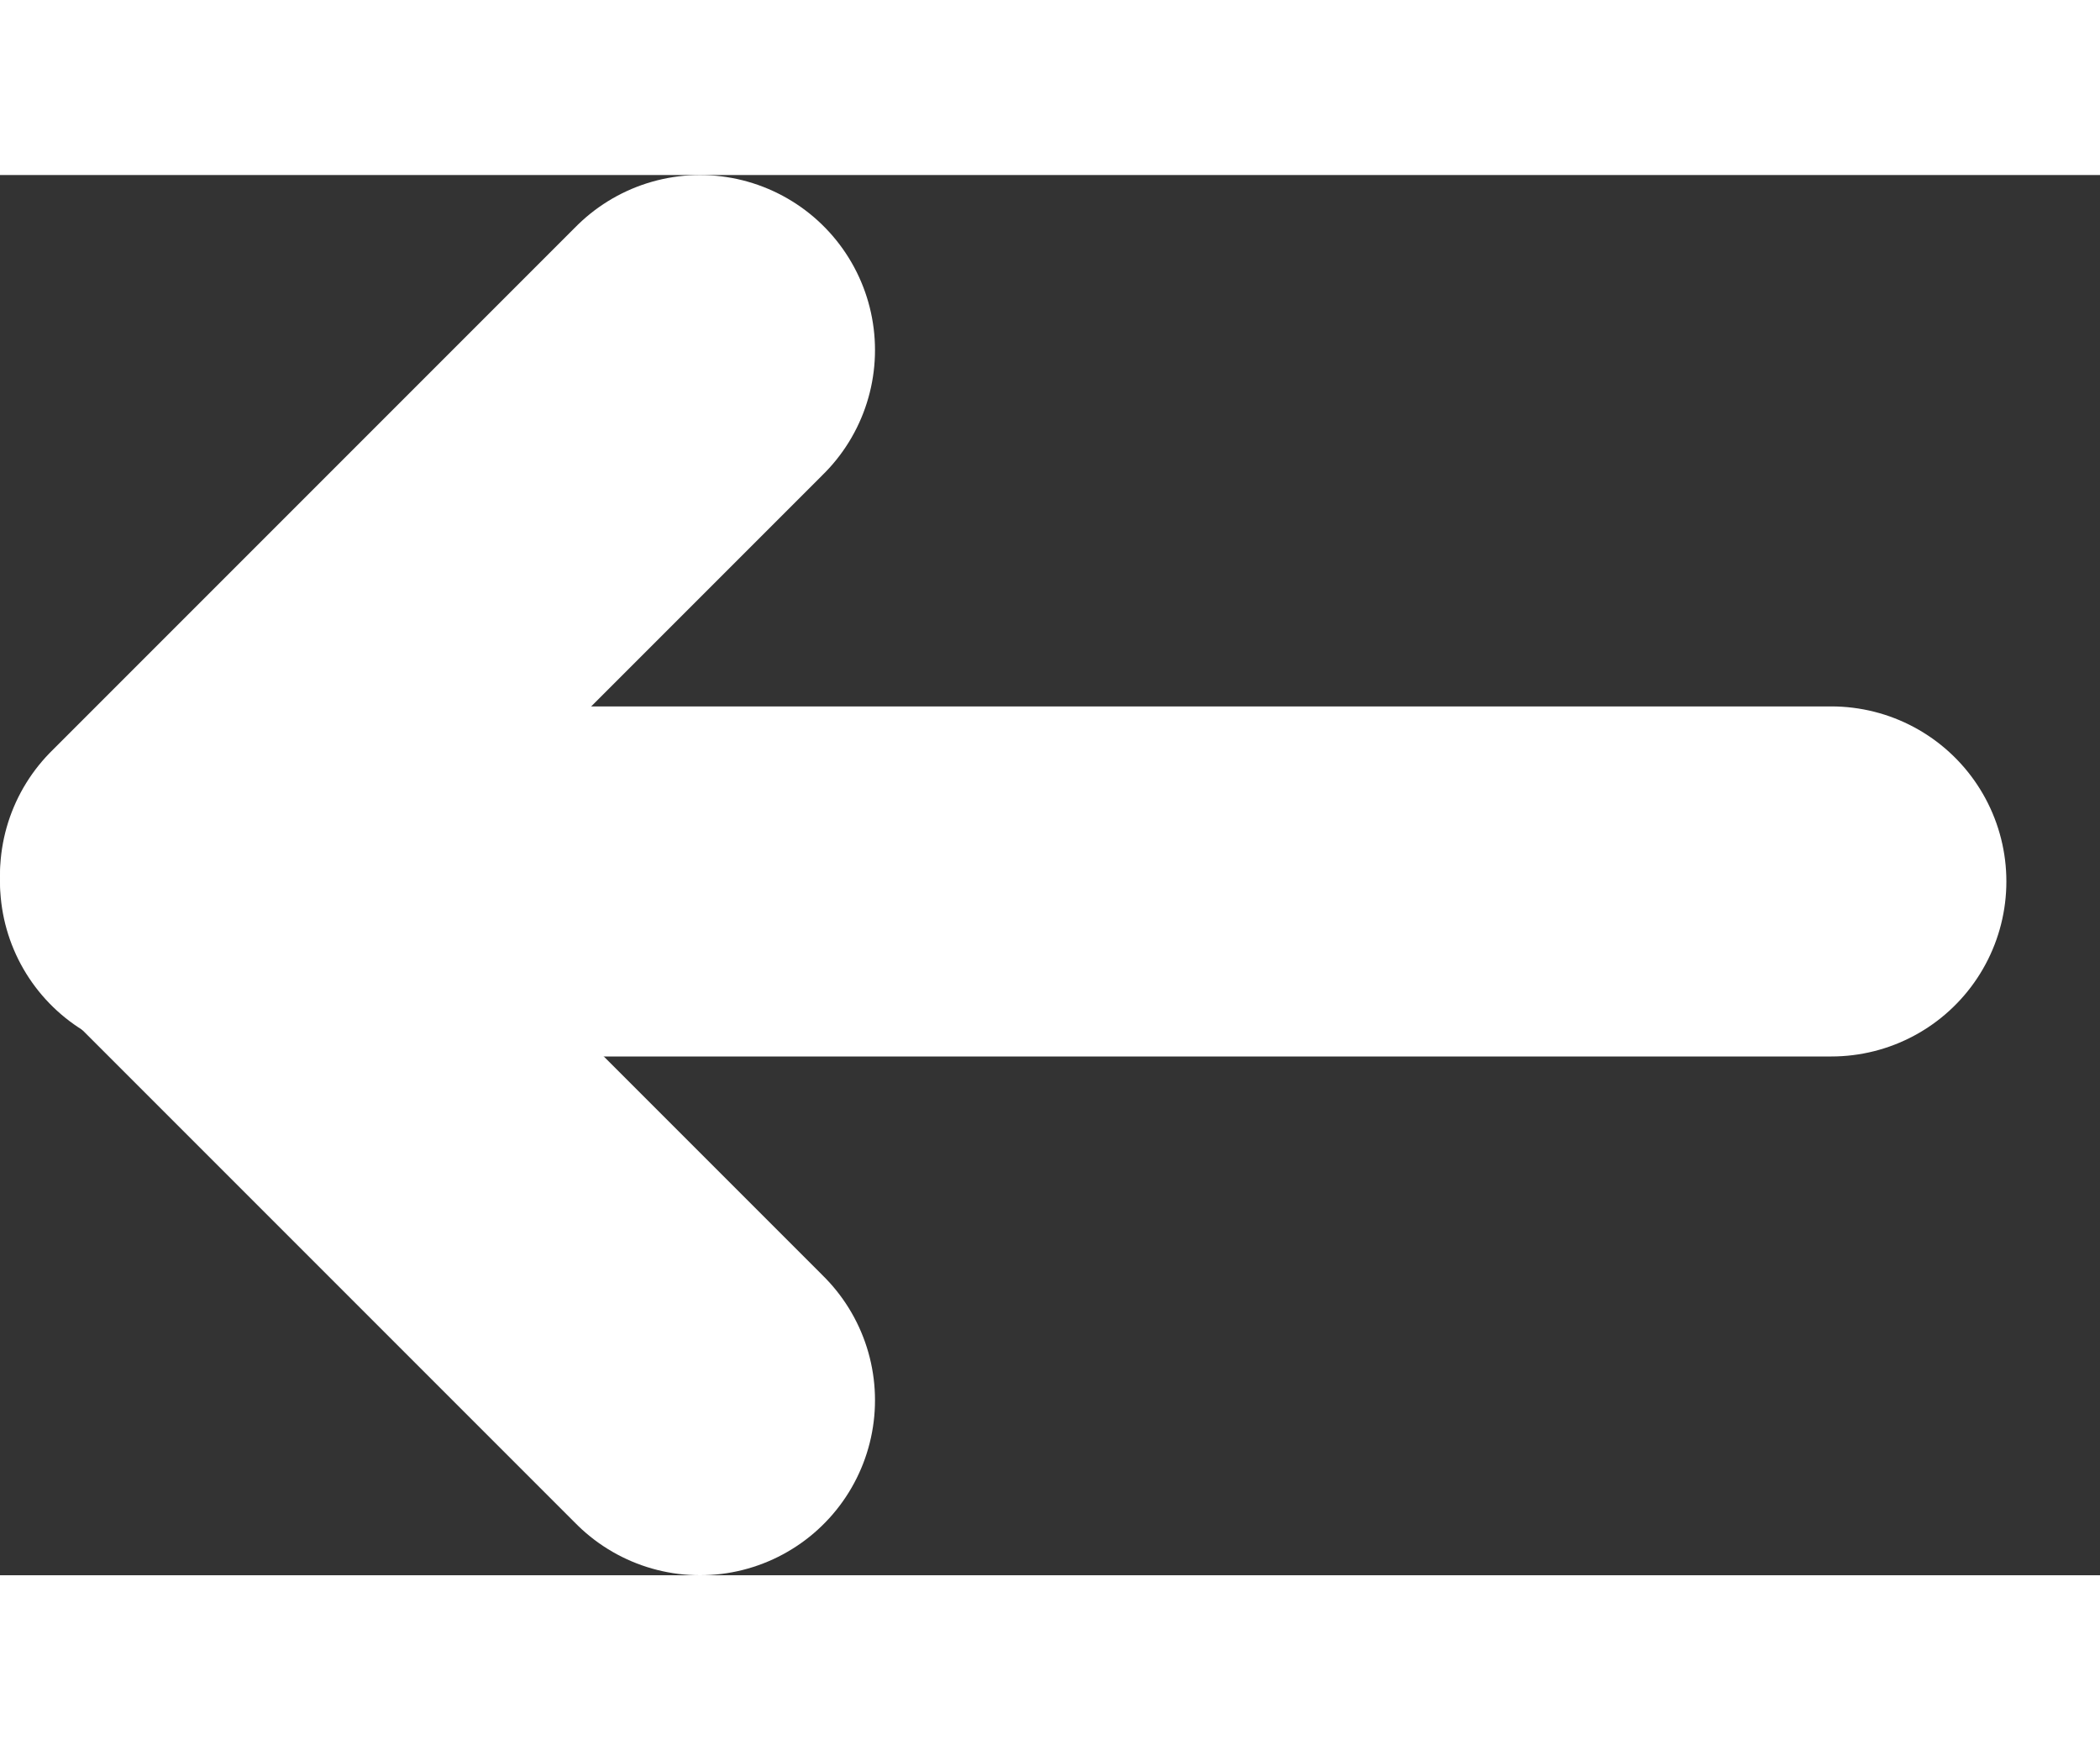
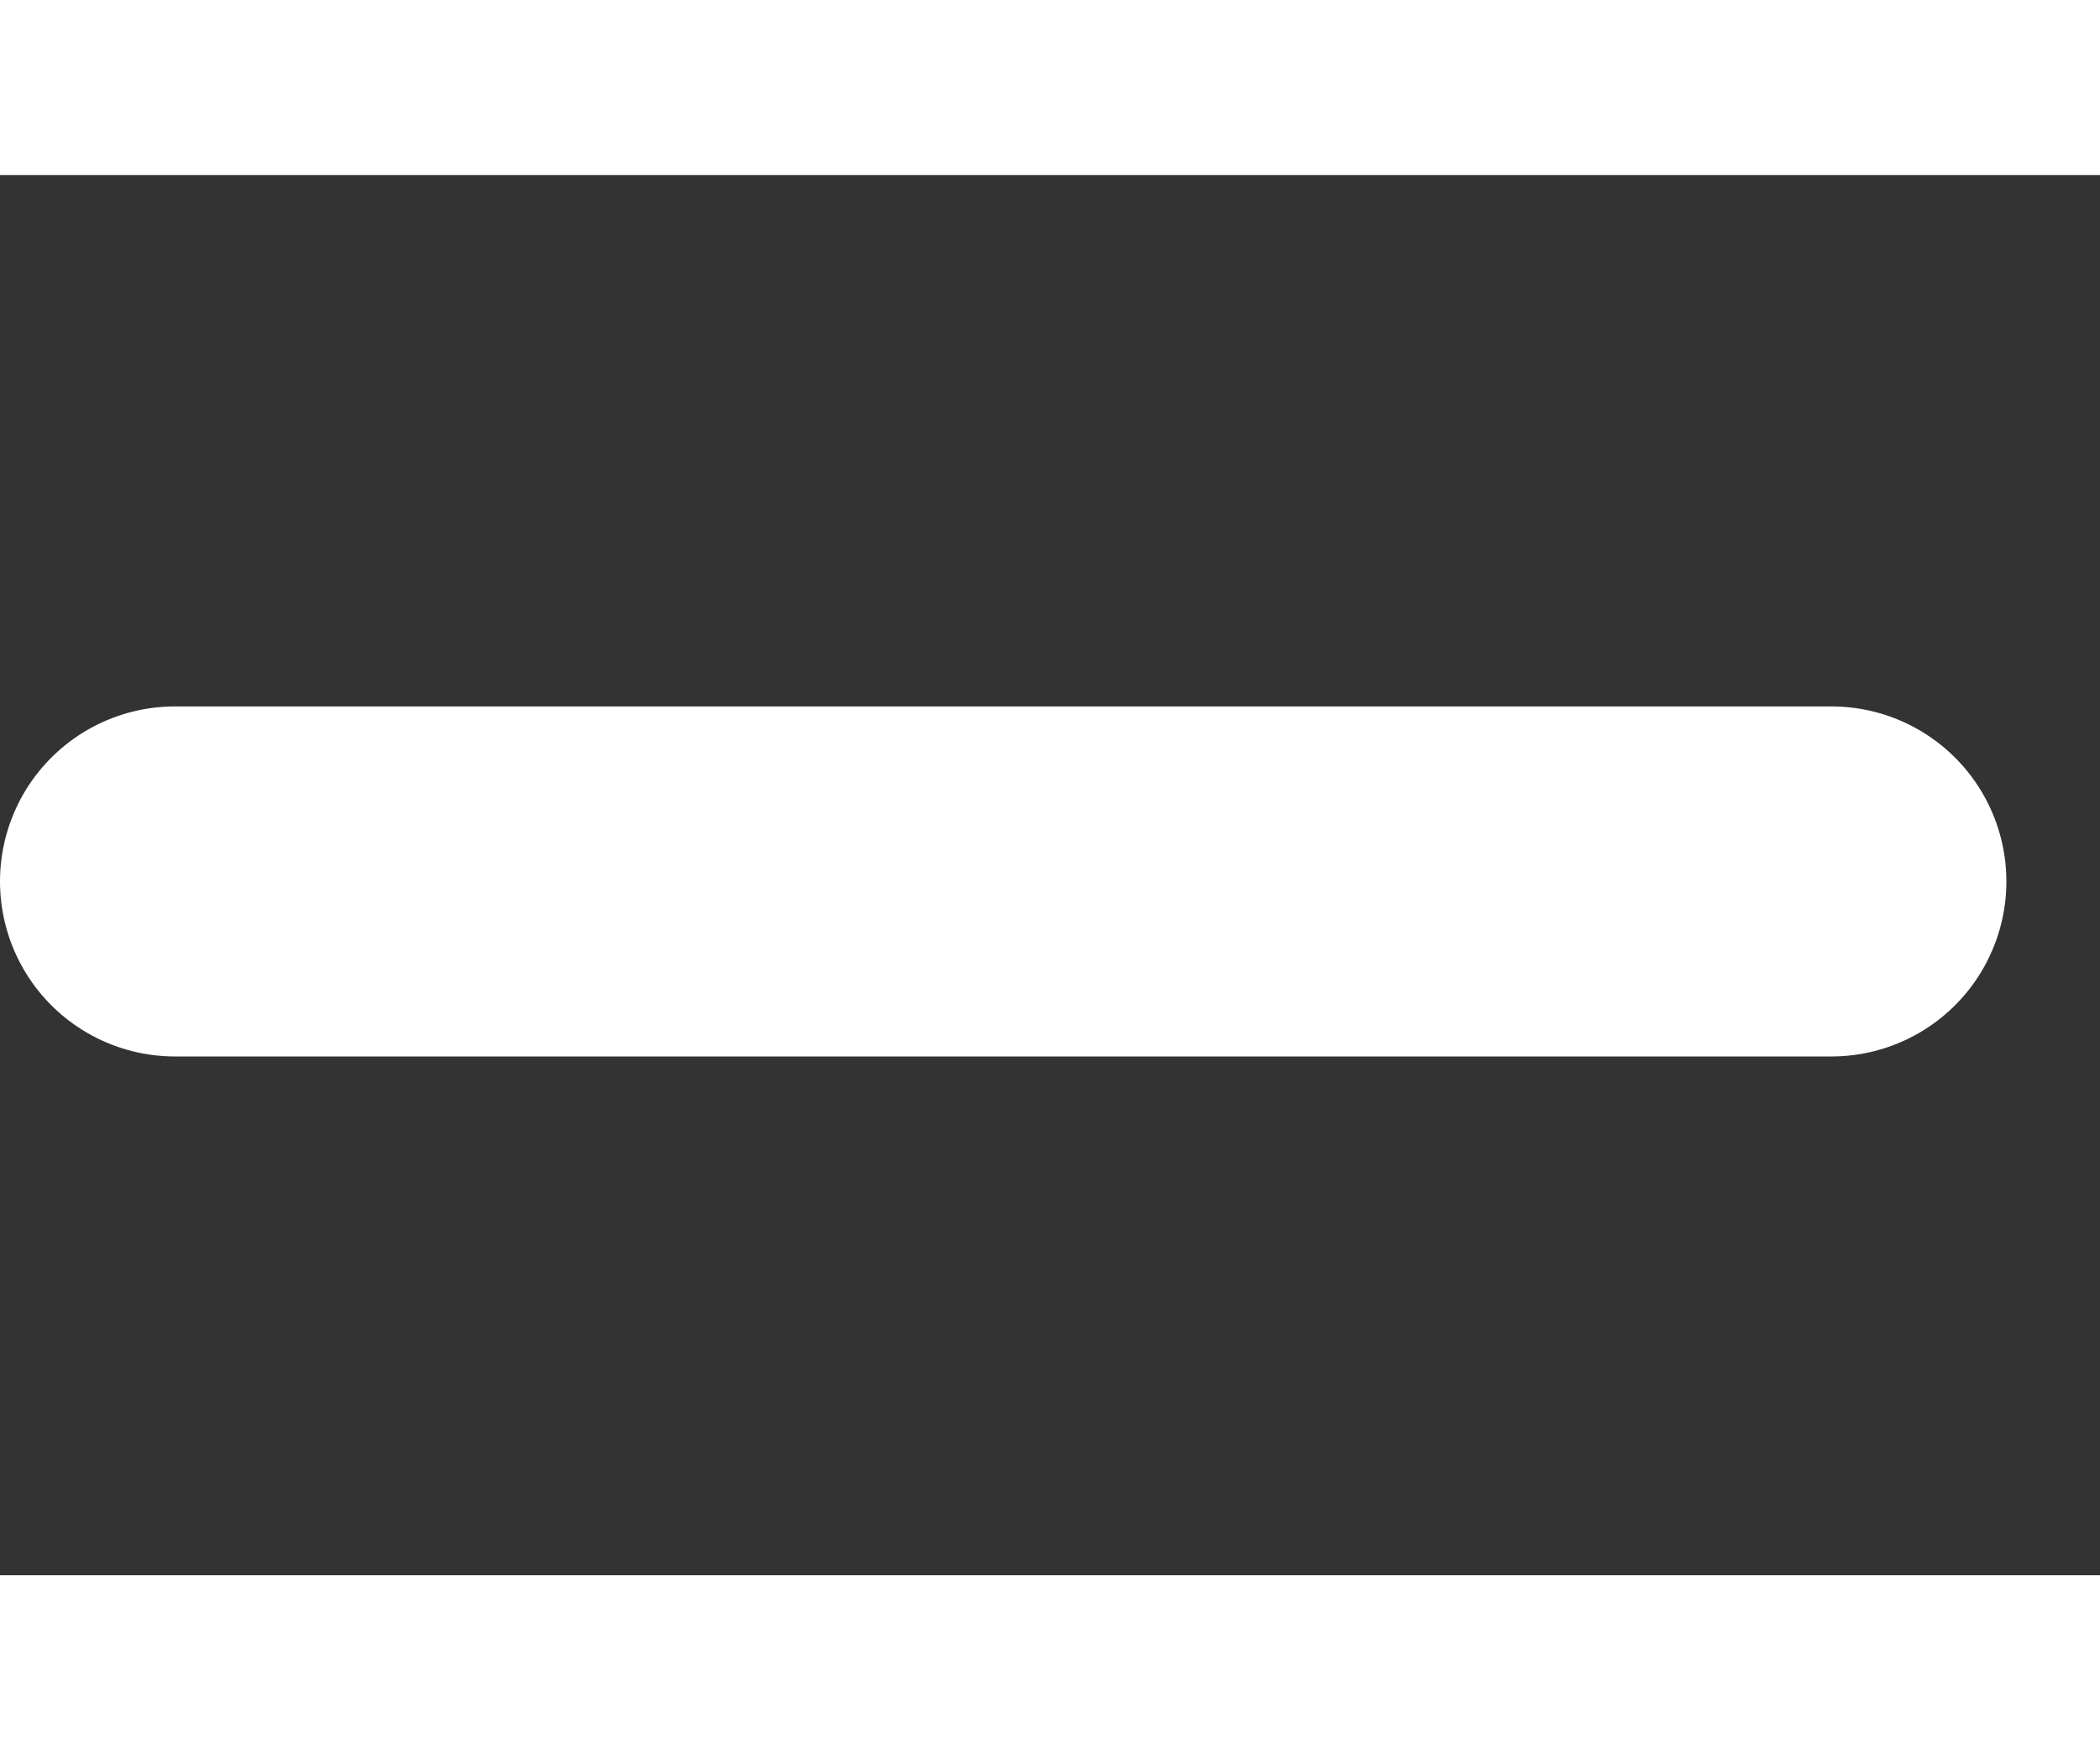
<svg xmlns="http://www.w3.org/2000/svg" width="12" height="10" viewBox="0 0 12 8" fill="none">
  <rect x="0" y="0" width="12" height="8" fill="#333333" stroke="none" />
  <g id="Group 2">
    <path id="Line 4" d="M10.465 4.036L1 4.036" stroke="white" stroke-width="2" stroke-linecap="round" />
-     <path id="Vector 1" d="M4 7L1 4L4 1" stroke="white" stroke-width="2" stroke-linecap="round" stroke-linejoin="round" />
  </g>
</svg>